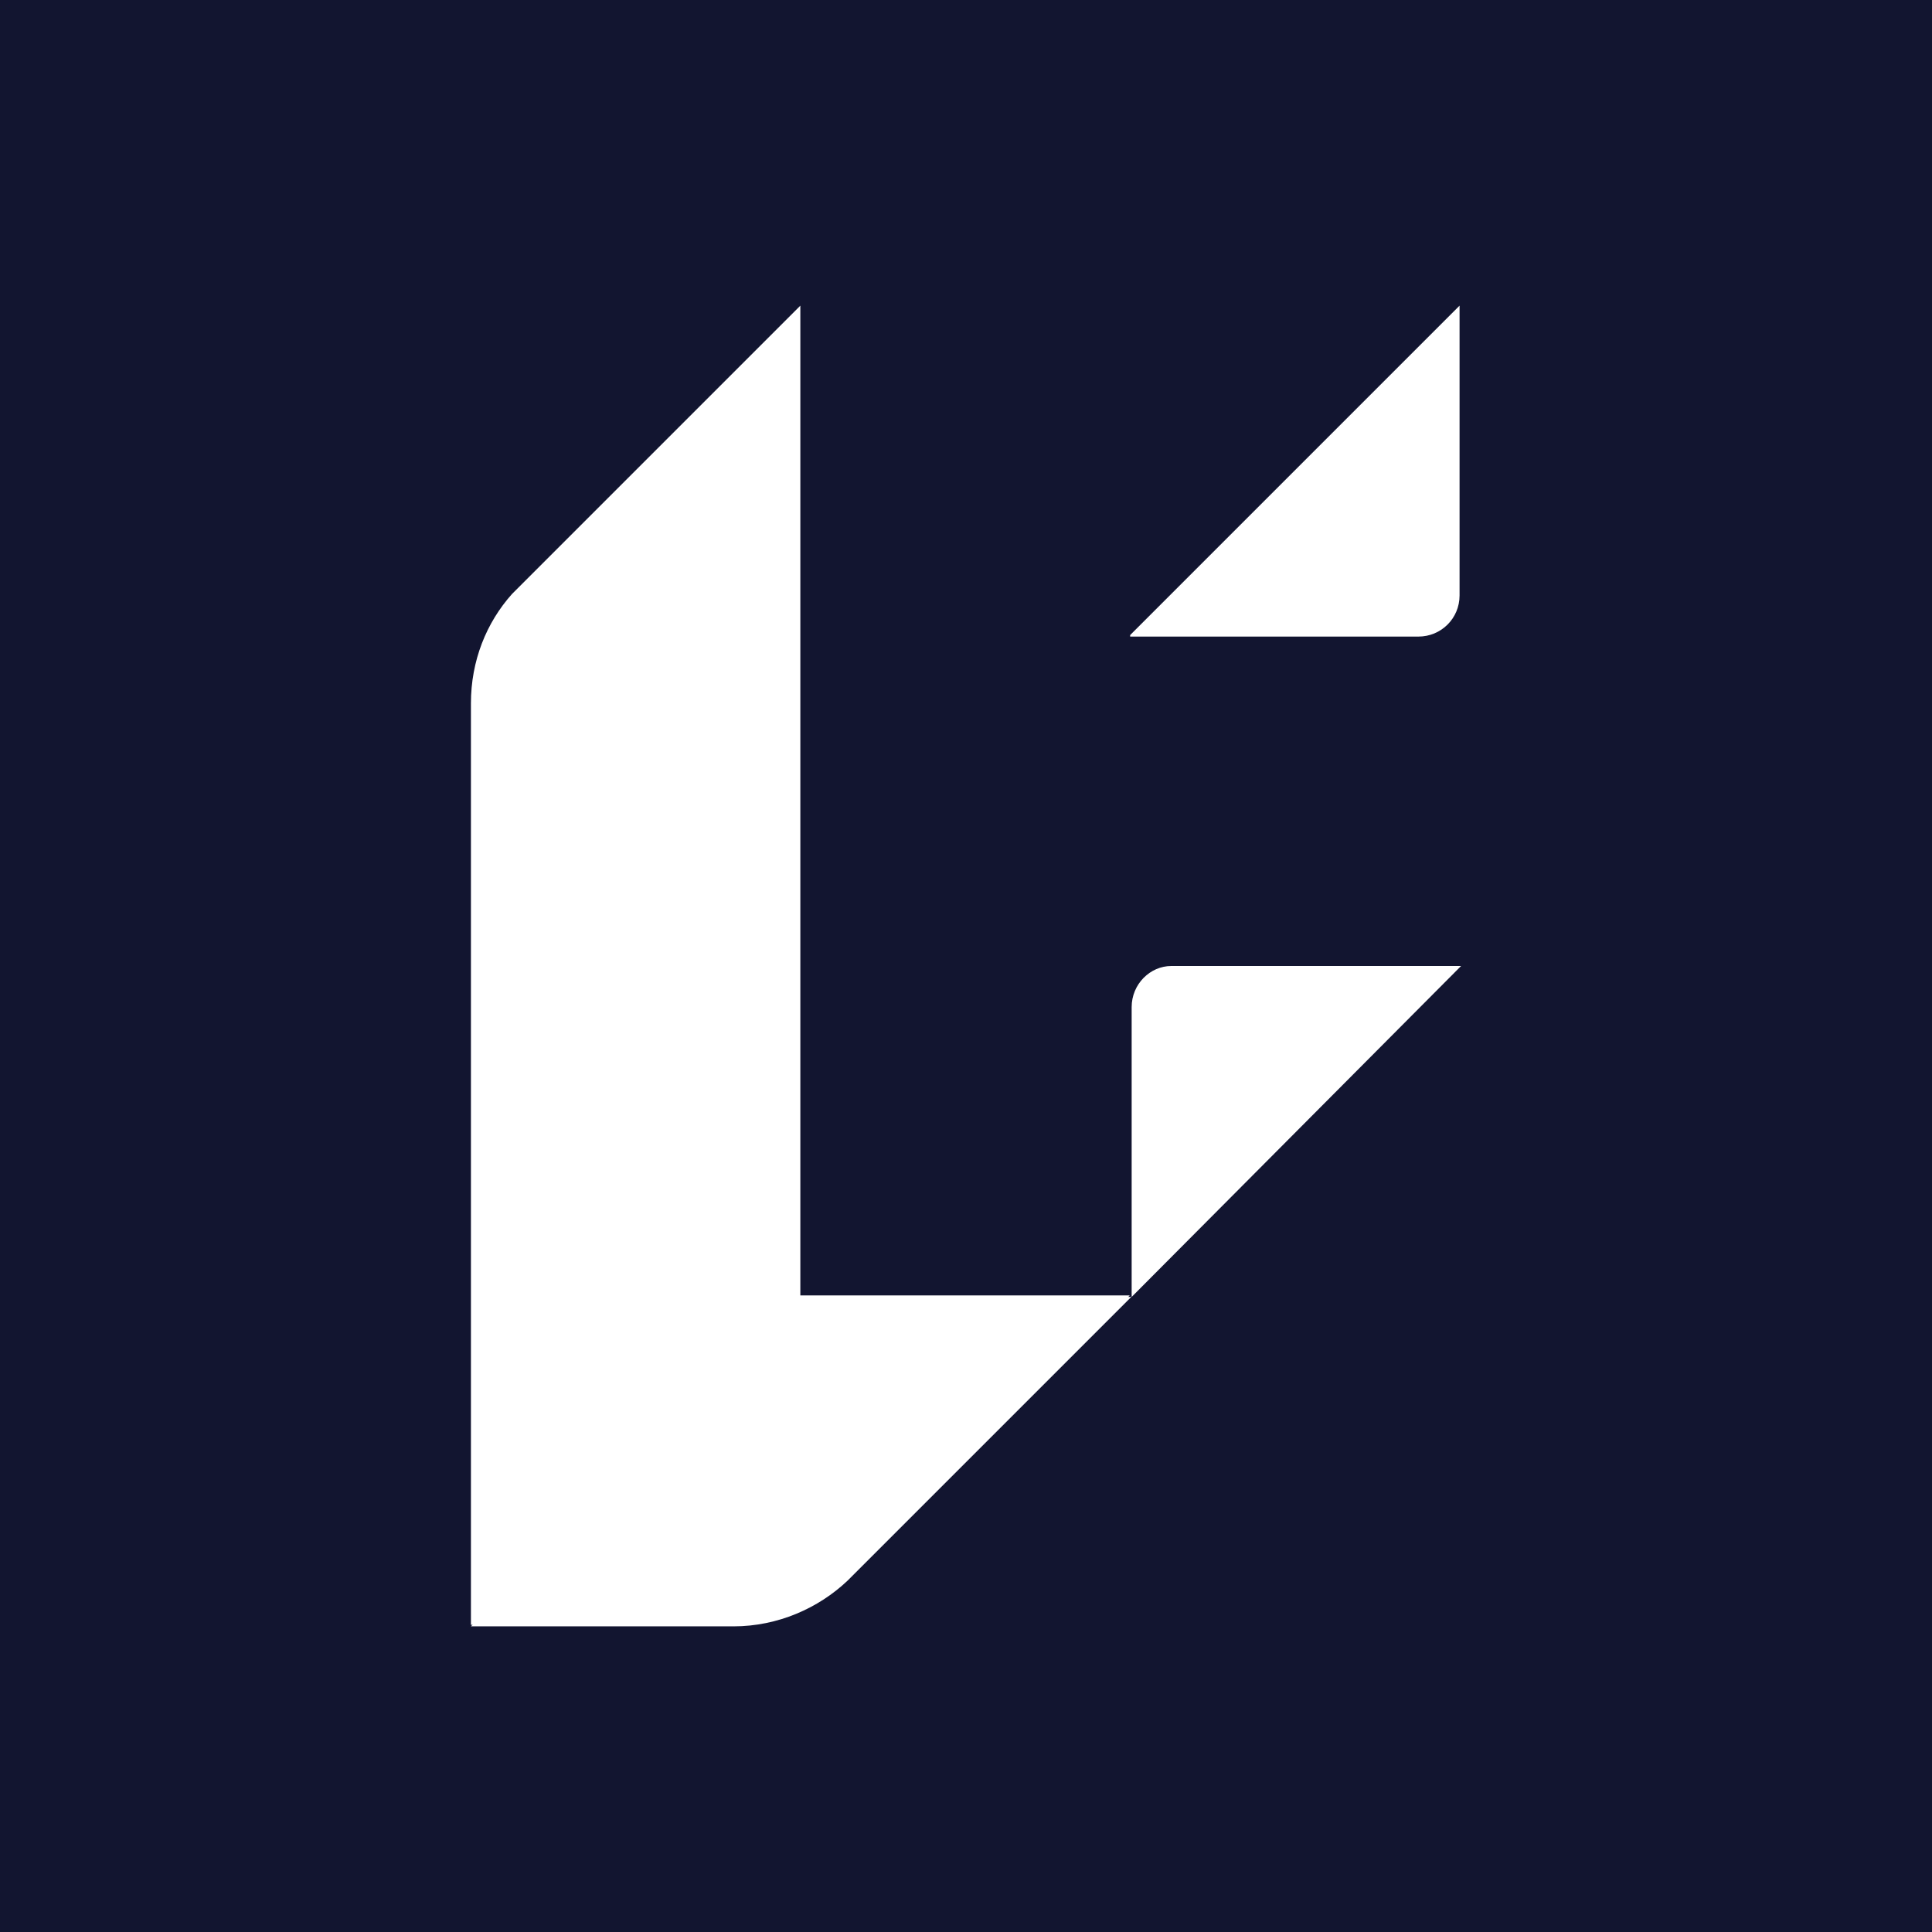
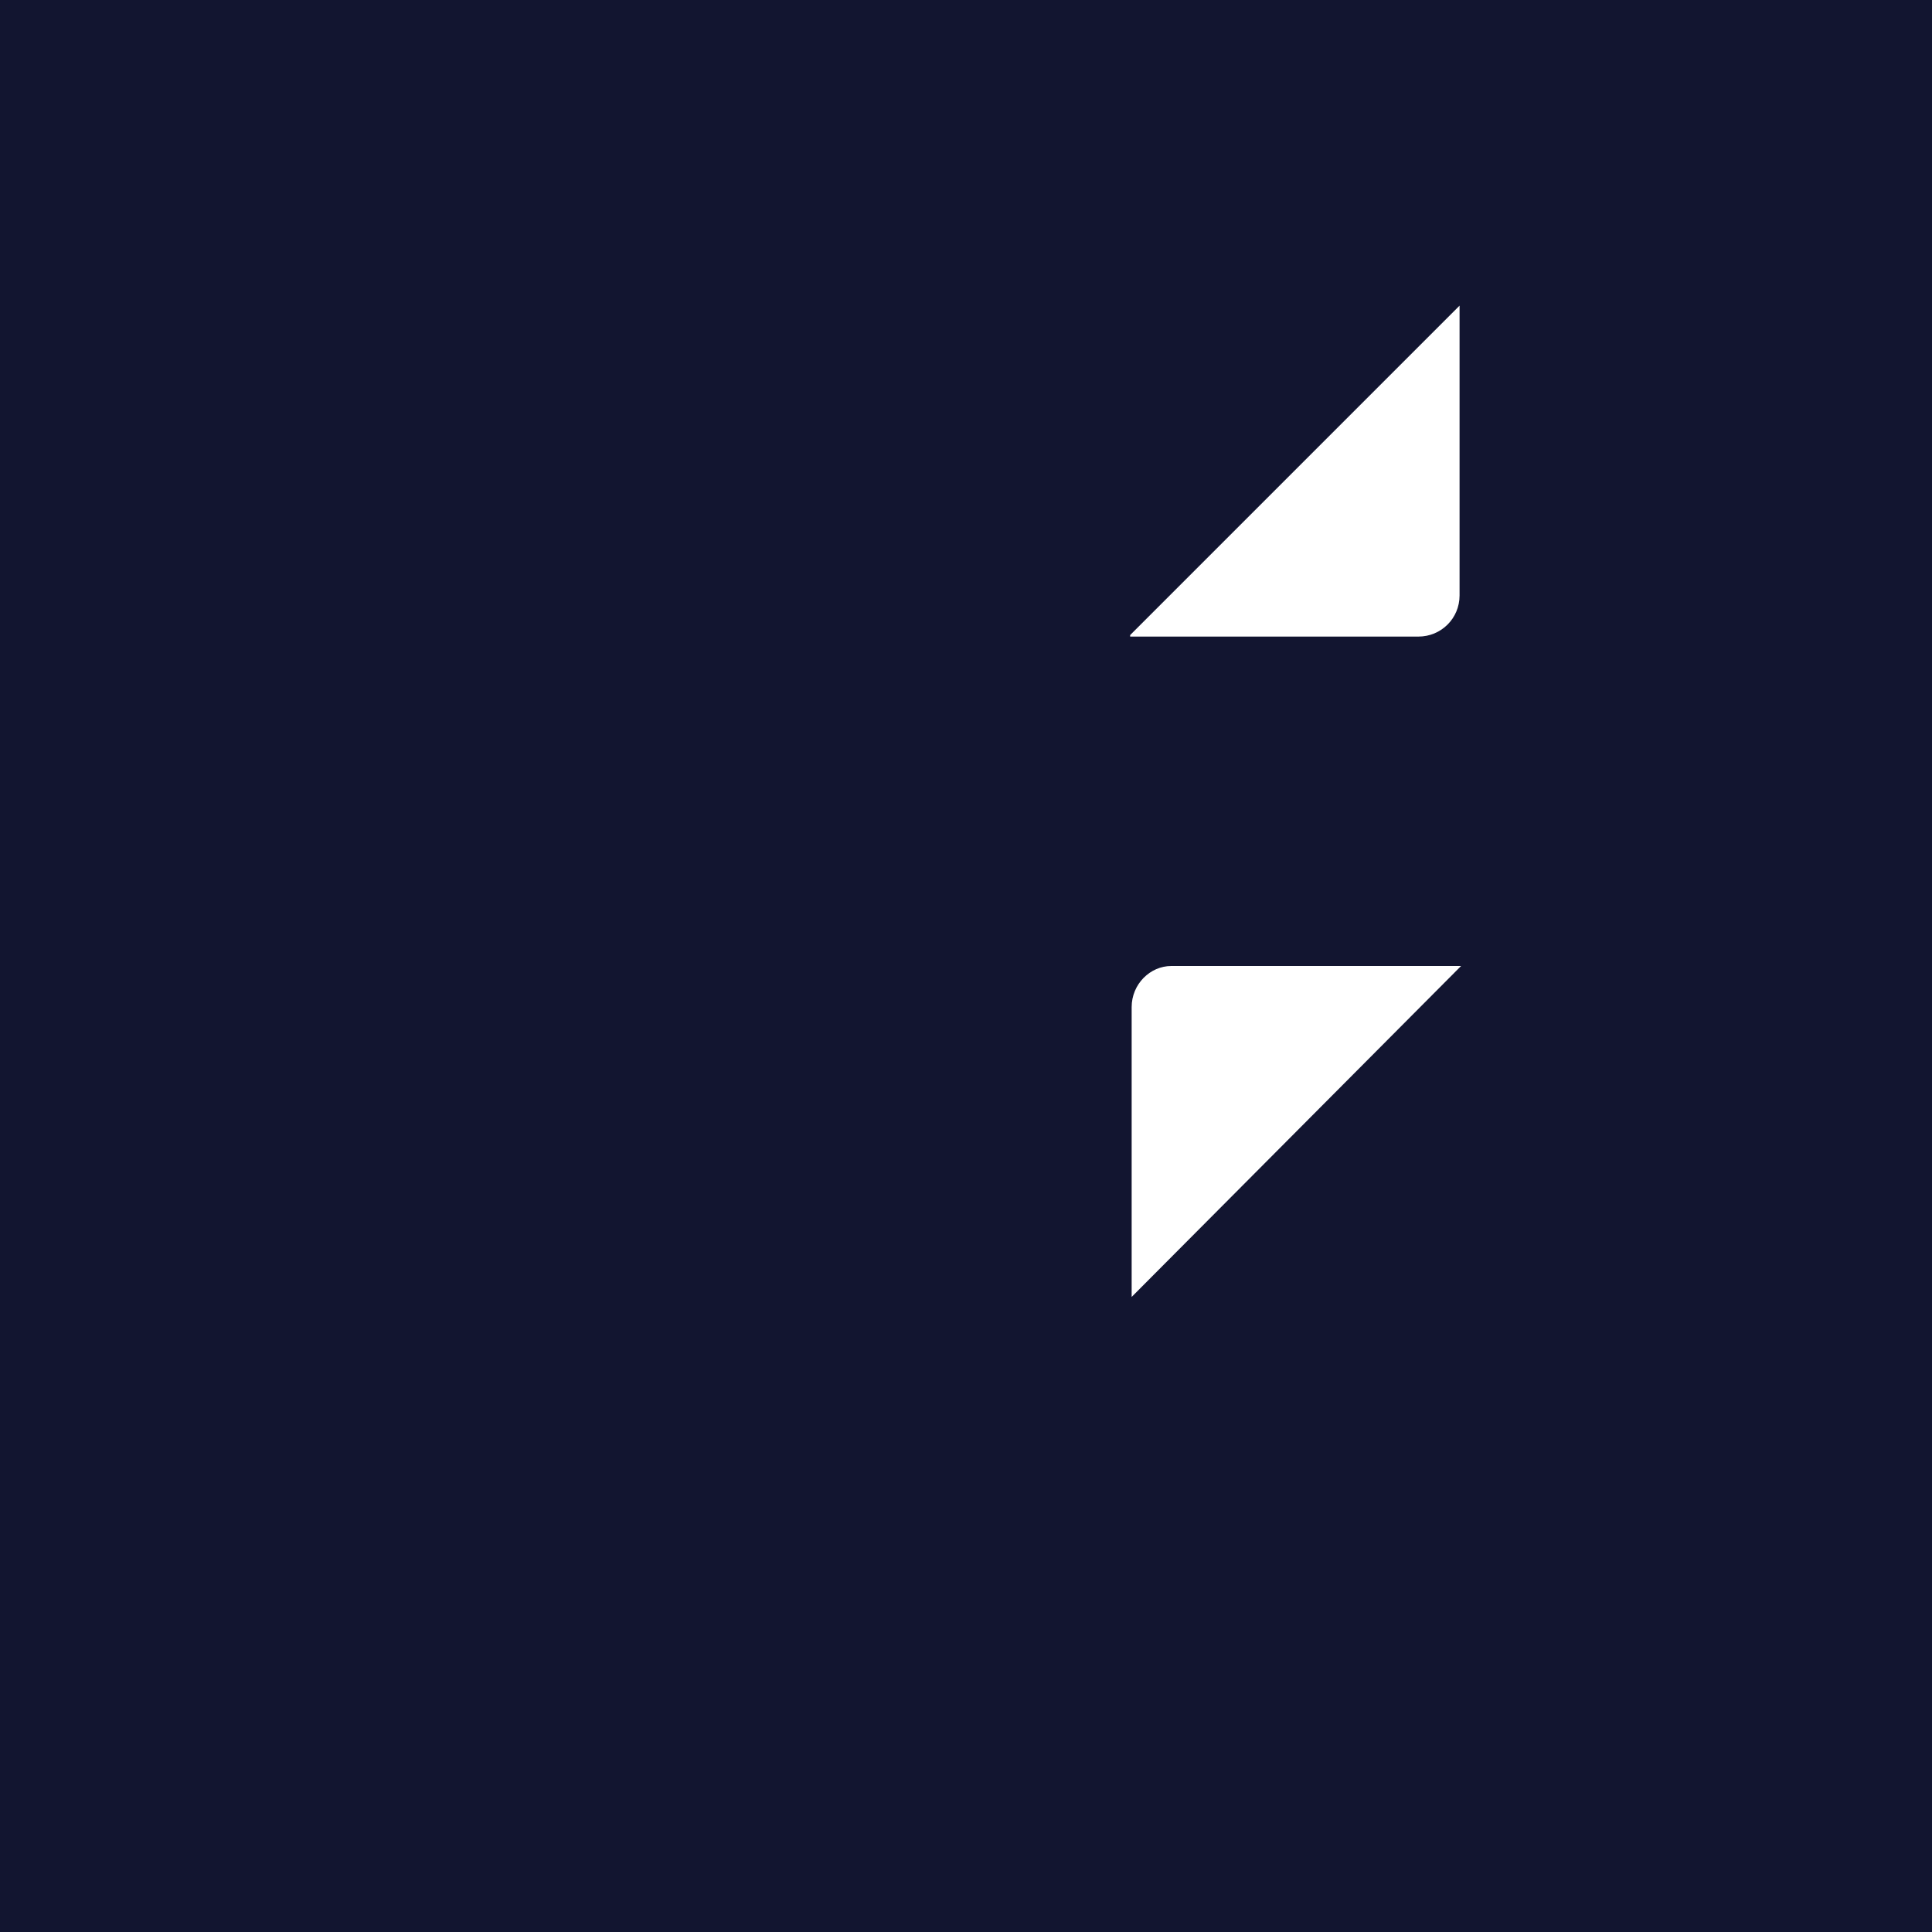
<svg xmlns="http://www.w3.org/2000/svg" id="Calque_1" data-name="Calque 1" version="1.1" viewBox="0 0 512 512">
  <defs>
    <style> .cls-1 { fill: #121530; } .cls-1, .cls-2 { stroke-width: 0px; } .cls-2 { fill: #fff; } </style>
  </defs>
  <rect class="cls-1" y="0" width="512" height="512" />
  <path class="cls-2" d="M299.5,168.7h76.4c6,0,10.9-4.8,10.9-10.9v-76.8l-87.3,87.3v.4Z" />
-   <path class="cls-2" d="M212.1,81l-76.4,76.4c-6.8,7.6-10.9,17.7-10.9,29v244.2h69.2c11.7,0,22.5-4.8,30.2-12.1l75.2-75.2h-87.3V81h0Z" />
  <path class="cls-2" d="M299.9,266.9v76.8l87.3-87.7h-76.8c-5.6,0-10.5,4.8-10.5,10.9h0Z" />
-   <path class="cls-2" d="M124.8,431h69.6c11.7,0,22.5-4.8,30.2-12.1l75.2-75.2h-87.7l-87.3,87.3h0Z" />
</svg>